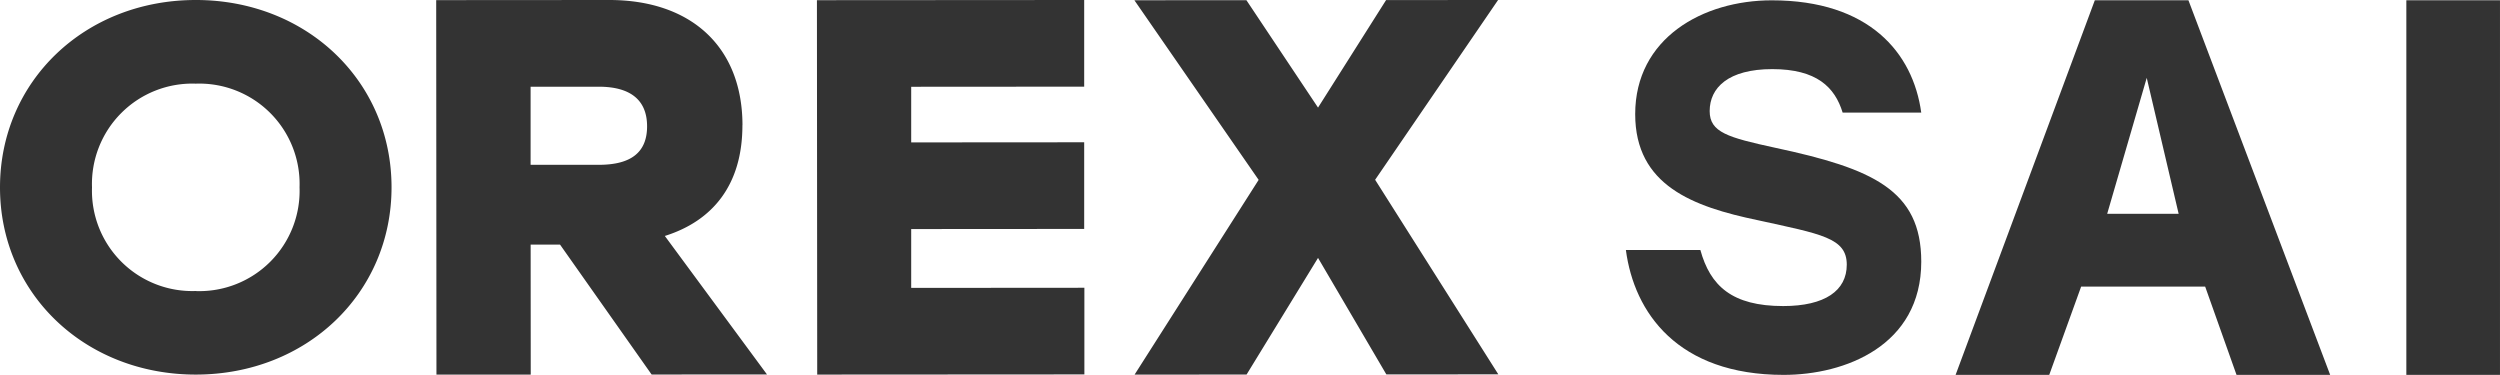
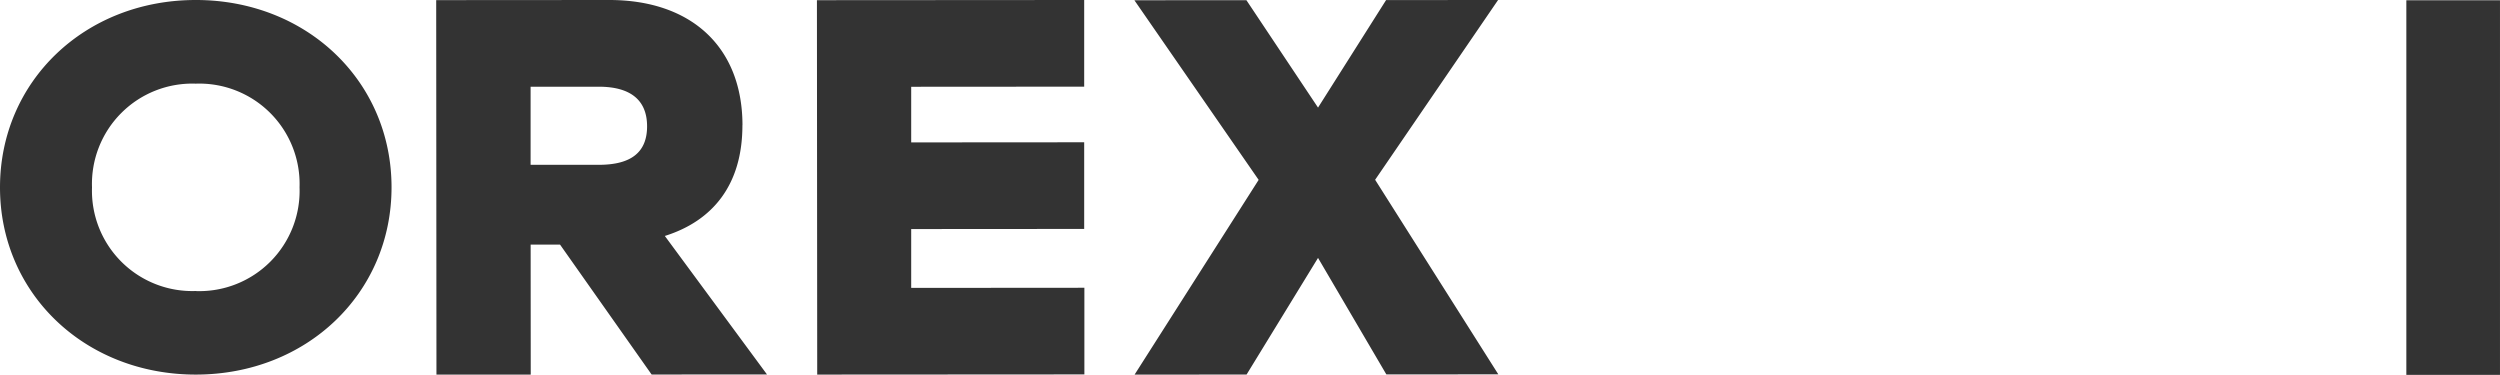
<svg xmlns="http://www.w3.org/2000/svg" viewBox="0 0 166.726 25">
  <defs>
    <clipPath id="a">
      <rect width="166.726" height="25" fill="none" />
    </clipPath>
  </defs>
  <g clip-path="url(#a)">
    <path d="M99.924,24.965l-7.468.005L87.9,17.2l-4.765,7.778-7.469.005,8.274-12.987L75.653.017,83.123.012,87.9,7.176,92.439.005,99.908,0l-8.2,11.989ZM72.318,19.191l0,5.779L54.5,24.981,54.481.012,72.305,0l0,5.779-11.537.008,0,3.71,11.537-.008,0,5.779-11.537.008,0,3.924Zm-32.383-8.2-4.549,0,0-5.208,4.549,0c2.108,0,3.219.89,3.219,2.638,0,1.713-1.033,2.569-3.216,2.571m9.578-2.646C49.509,3.133,46.1,0,40.63,0L29.09.008l.017,24.973,6.288,0-.006-8.669h1.96l6.108,8.665,7.693-.006-6.812-9.235c3.18-1,5.176-3.393,5.174-7.389M13.061,19.407A6.689,6.689,0,0,1,6.136,12.5a6.69,6.69,0,0,1,6.916-6.921,6.69,6.69,0,0,1,6.925,6.912,6.689,6.689,0,0,1-6.916,6.921M13.048,0C5.663.005,0,5.411,0,12.5S5.68,24.986,13.065,24.981s13.052-5.411,13.047-12.5S20.432-.005,13.048,0" transform="translate(0 0)" fill="#333" />
-     <path d="M488,17.506c0,5.623-5.1,7.557-9.176,7.557-7.074,0-9.971-4.152-10.523-8.327h4.968c.655,2.38,2.1,3.737,5.521,3.737,2.794,0,4.242-1.033,4.242-2.758,0-1.795-1.69-2.036-5.934-2.968-4.314-.9-8.176-2.313-8.176-7.074,0-5.071,4.519-7.59,9.108-7.59,6.486,0,9.417,3.485,9.969,7.488h-5.242c-.518-1.69-1.725-2.9-4.693-2.9-2.933,0-4.175,1.242-4.175,2.8,0,1.415,1.209,1.759,4.383,2.448,6.452,1.381,9.728,2.8,9.728,7.592" transform="translate(-359.87 -0.062)" fill="#333" />
-     <path d="M578.774.082H572.53l-9.284,24.981h6.245l2.128-5.888h8.27l2.092,5.888h6.245Zm-5.419,14.239,2.638-9.066,2.128,9.066Z" transform="translate(-432.826 -0.063)" fill="#333" />
    <rect width="6.245" height="24.981" transform="translate(160.48 0.019)" fill="#333" />
  </g>
</svg>